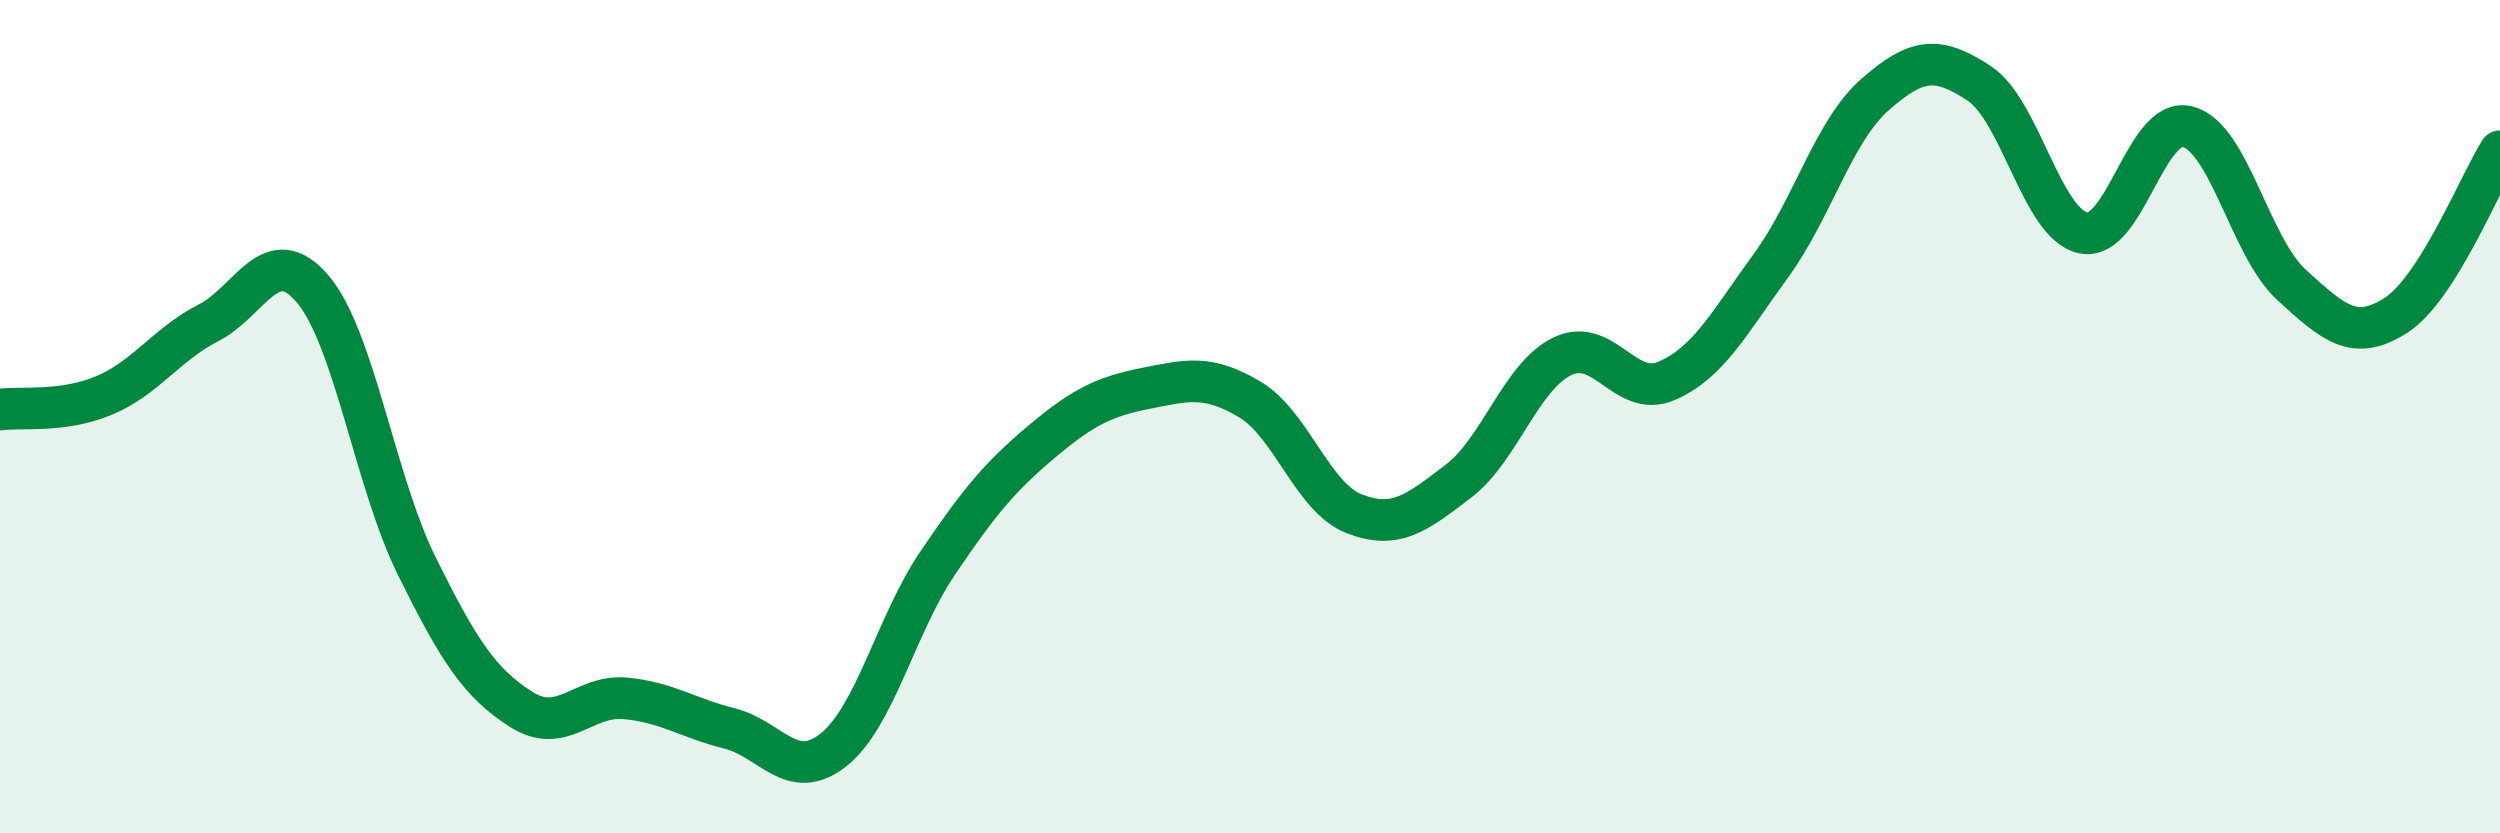
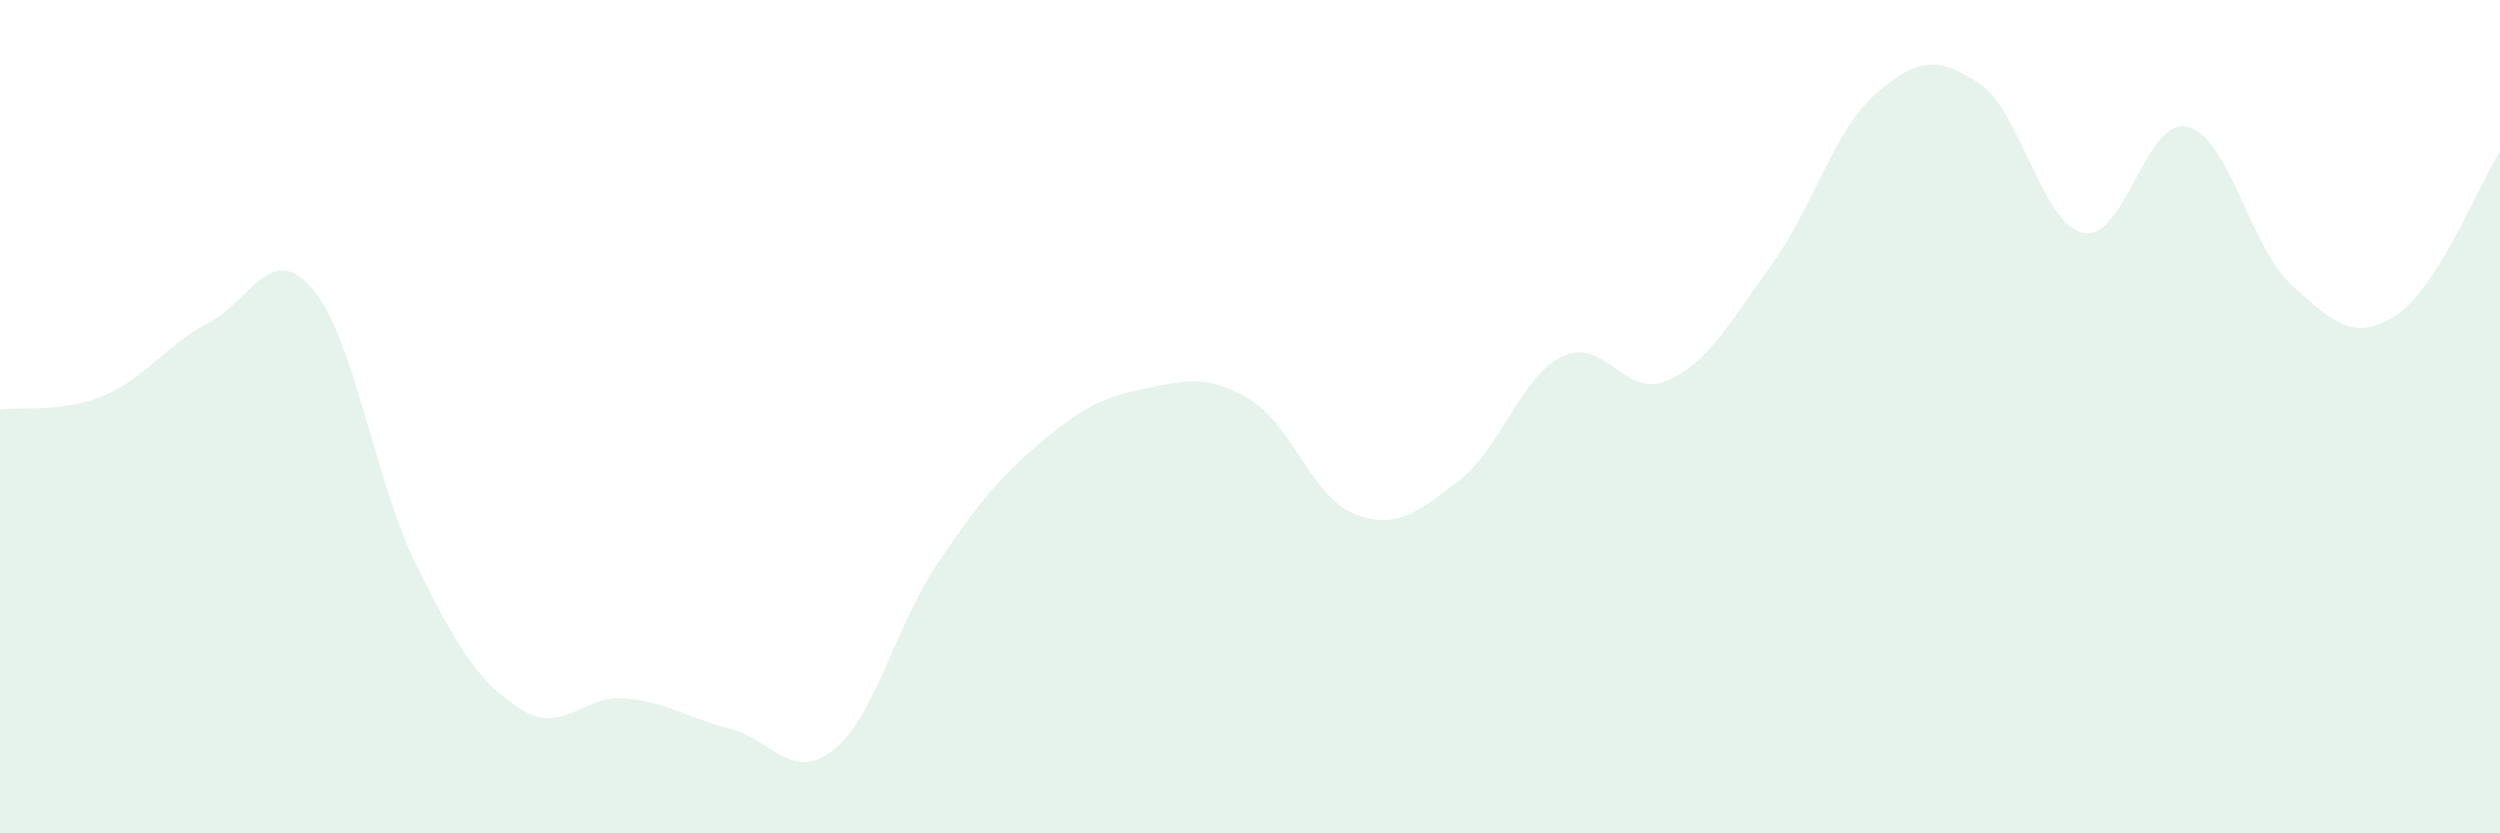
<svg xmlns="http://www.w3.org/2000/svg" width="60" height="20" viewBox="0 0 60 20">
  <path d="M 0,9.83 C 0.5,9.76 1.5,9.91 2.5,9.49 C 3.5,9.07 4,8.26 5,7.75 C 6,7.24 6.5,5.76 7.5,6.93 C 8.5,8.1 9,11.56 10,13.58 C 11,15.6 11.5,16.38 12.5,17.02 C 13.5,17.66 14,16.67 15,16.76 C 16,16.85 16.5,17.23 17.5,17.48 C 18.5,17.73 19,18.79 20,18 C 21,17.21 21.5,15 22.5,13.52 C 23.5,12.04 24,11.44 25,10.6 C 26,9.76 26.5,9.52 27.5,9.32 C 28.5,9.12 29,8.99 30,9.59 C 31,10.19 31.5,11.94 32.5,12.33 C 33.5,12.72 34,12.31 35,11.55 C 36,10.79 36.5,9.03 37.5,8.55 C 38.5,8.07 39,9.57 40,9.14 C 41,8.71 41.5,7.75 42.5,6.38 C 43.5,5.01 44,3.15 45,2.27 C 46,1.39 46.5,1.34 47.5,2 C 48.5,2.66 49,5.38 50,5.59 C 51,5.8 51.5,2.79 52.5,3.04 C 53.5,3.29 54,5.93 55,6.84 C 56,7.75 56.5,8.21 57.5,7.57 C 58.5,6.93 59.5,4.42 60,3.63L60 20L0 20Z" fill="#008740" opacity="0.1" stroke-linecap="round" stroke-linejoin="round" />
-   <path d="M 0,9.83 C 0.5,9.76 1.5,9.91 2.5,9.49 C 3.5,9.07 4,8.26 5,7.75 C 6,7.24 6.5,5.76 7.5,6.93 C 8.5,8.1 9,11.56 10,13.58 C 11,15.6 11.5,16.38 12.5,17.02 C 13.5,17.66 14,16.67 15,16.76 C 16,16.85 16.5,17.23 17.5,17.48 C 18.5,17.73 19,18.79 20,18 C 21,17.21 21.5,15 22.5,13.52 C 23.5,12.04 24,11.44 25,10.6 C 26,9.76 26.5,9.52 27.5,9.32 C 28.5,9.12 29,8.99 30,9.59 C 31,10.19 31.5,11.94 32.5,12.33 C 33.5,12.72 34,12.31 35,11.55 C 36,10.79 36.5,9.03 37.5,8.55 C 38.5,8.07 39,9.57 40,9.14 C 41,8.71 41.5,7.75 42.5,6.38 C 43.5,5.01 44,3.15 45,2.27 C 46,1.39 46.5,1.34 47.5,2 C 48.5,2.66 49,5.38 50,5.59 C 51,5.8 51.5,2.79 52.5,3.04 C 53.5,3.29 54,5.93 55,6.84 C 56,7.75 56.5,8.21 57.5,7.57 C 58.5,6.93 59.5,4.42 60,3.63" stroke="#008740" stroke-width="1" fill="none" stroke-linecap="round" stroke-linejoin="round" />
</svg>